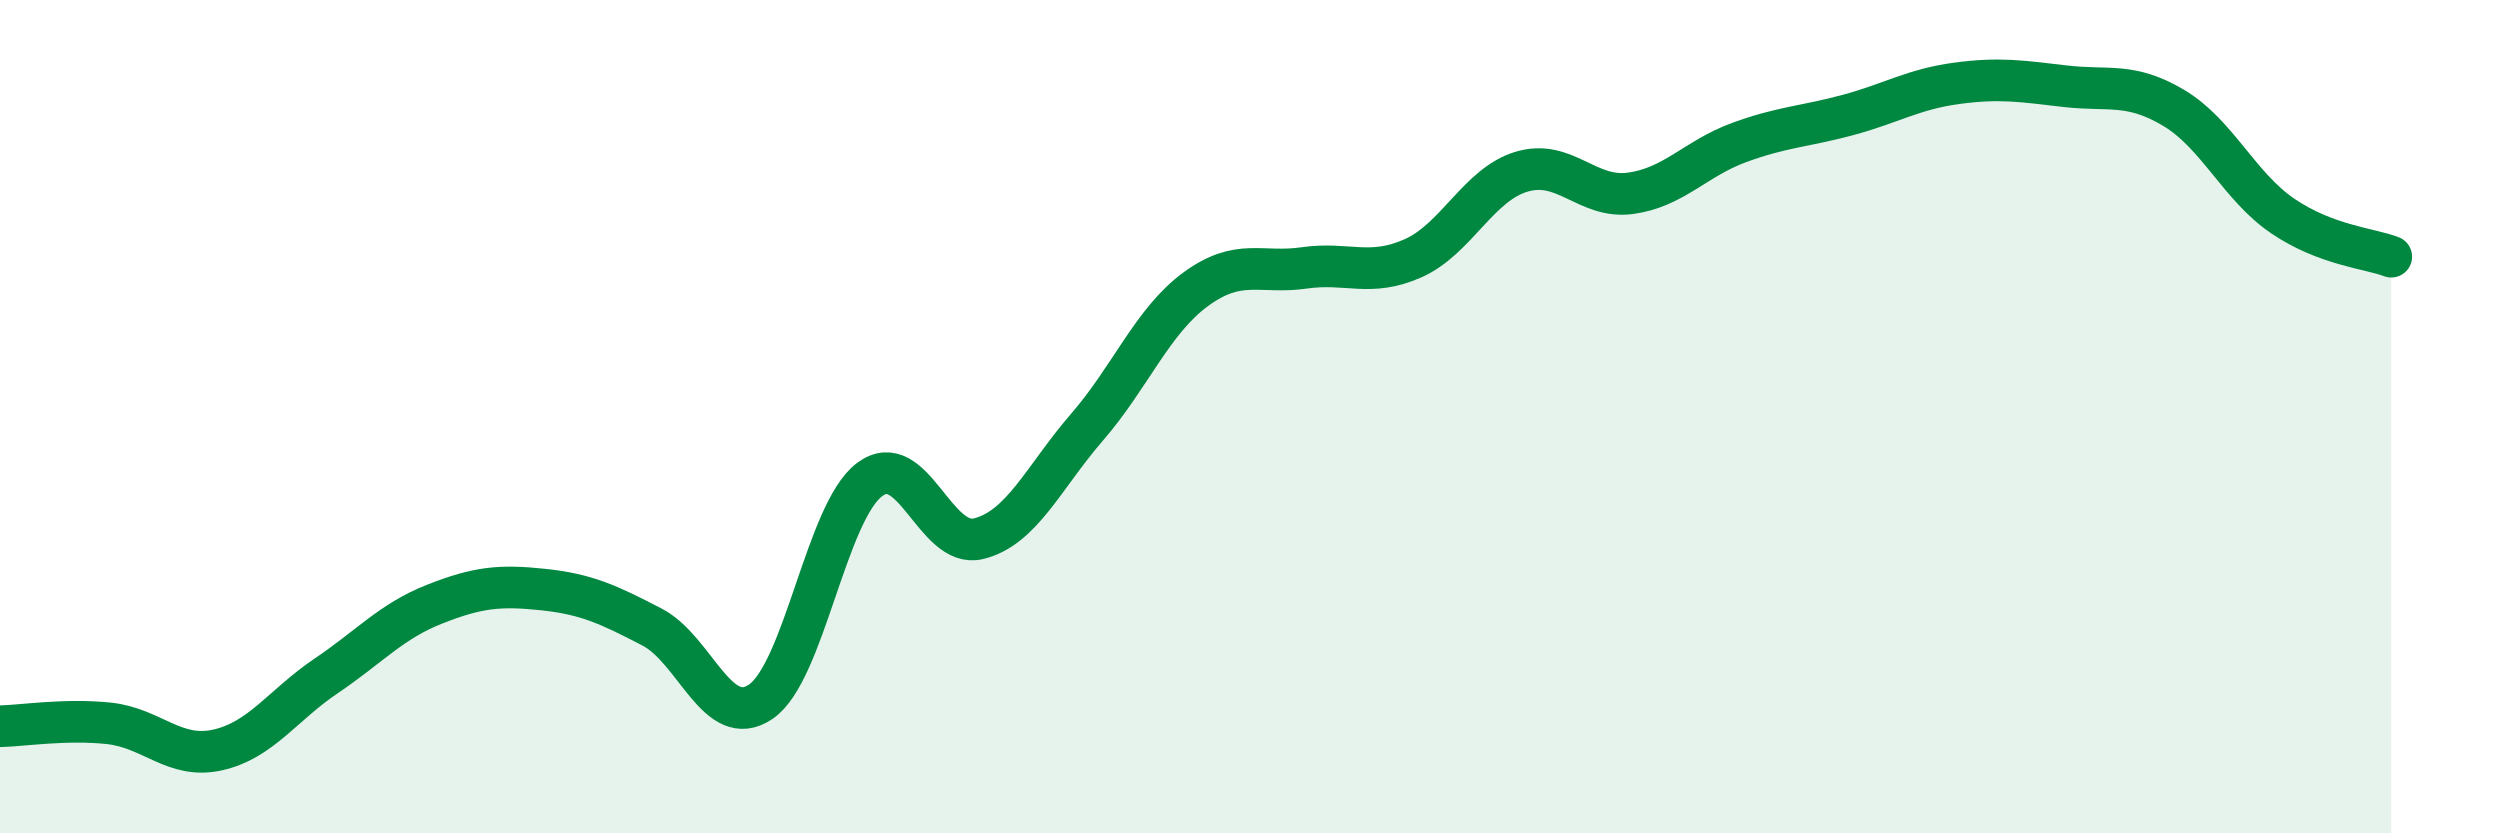
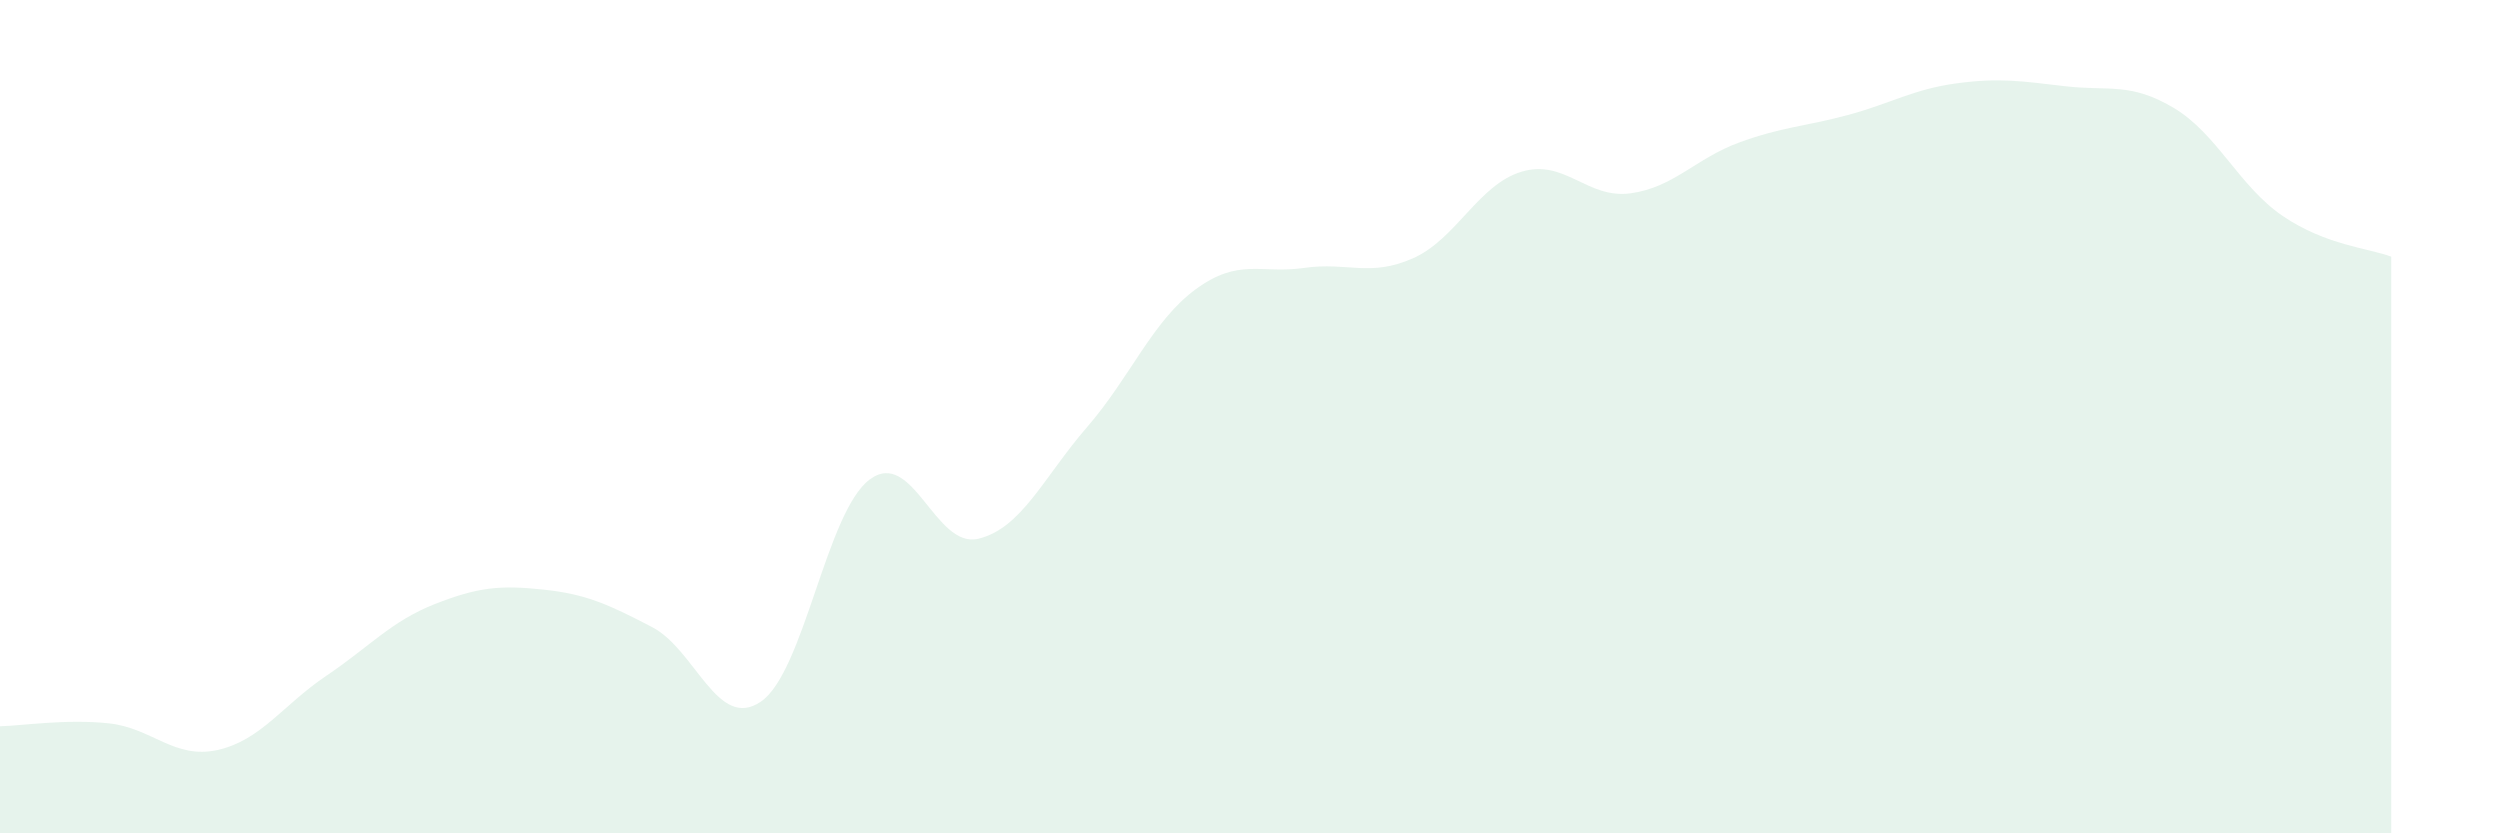
<svg xmlns="http://www.w3.org/2000/svg" width="60" height="20" viewBox="0 0 60 20">
  <path d="M 0,17.43 C 0.52,17.42 1.57,17.25 2.61,17.36 C 3.65,17.47 4.18,18.23 5.22,18 C 6.26,17.77 6.79,16.92 7.83,16.22 C 8.87,15.52 9.39,14.91 10.43,14.5 C 11.47,14.09 12,14.04 13.04,14.15 C 14.08,14.26 14.61,14.51 15.65,15.05 C 16.69,15.59 17.22,17.55 18.26,16.84 C 19.3,16.13 19.83,12.29 20.87,11.51 C 21.91,10.73 22.44,13.18 23.48,12.93 C 24.52,12.68 25.05,11.45 26.09,10.25 C 27.13,9.05 27.66,7.7 28.7,6.94 C 29.74,6.18 30.26,6.58 31.3,6.43 C 32.34,6.28 32.87,6.66 33.91,6.2 C 34.95,5.74 35.48,4.43 36.52,4.12 C 37.56,3.81 38.09,4.78 39.13,4.64 C 40.17,4.5 40.7,3.8 41.74,3.42 C 42.78,3.04 43.31,3.04 44.35,2.76 C 45.39,2.48 45.92,2.14 46.96,2 C 48,1.86 48.53,1.95 49.57,2.07 C 50.61,2.19 51.13,1.97 52.17,2.59 C 53.21,3.21 53.74,4.47 54.78,5.18 C 55.82,5.89 56.87,5.96 57.39,6.16L57.39 20L0 20Z" fill="#008740" opacity="0.1" stroke-linecap="round" stroke-linejoin="round" />
-   <path d="M 0,17.43 C 0.52,17.42 1.57,17.25 2.61,17.36 C 3.65,17.47 4.18,18.23 5.22,18 C 6.26,17.77 6.79,16.92 7.83,16.22 C 8.87,15.52 9.39,14.91 10.43,14.5 C 11.47,14.09 12,14.04 13.04,14.15 C 14.08,14.26 14.61,14.51 15.65,15.05 C 16.69,15.59 17.22,17.55 18.26,16.84 C 19.3,16.13 19.83,12.29 20.87,11.51 C 21.91,10.73 22.44,13.18 23.48,12.93 C 24.52,12.68 25.05,11.45 26.09,10.25 C 27.13,9.05 27.66,7.7 28.7,6.94 C 29.74,6.18 30.26,6.58 31.3,6.43 C 32.34,6.28 32.87,6.66 33.91,6.2 C 34.95,5.74 35.48,4.43 36.52,4.12 C 37.56,3.81 38.09,4.78 39.13,4.64 C 40.17,4.5 40.7,3.8 41.74,3.42 C 42.78,3.04 43.31,3.04 44.35,2.76 C 45.39,2.48 45.92,2.14 46.96,2 C 48,1.86 48.53,1.95 49.57,2.07 C 50.61,2.19 51.13,1.97 52.17,2.59 C 53.21,3.21 53.74,4.47 54.78,5.18 C 55.82,5.89 56.87,5.96 57.39,6.16" stroke="#008740" stroke-width="1" fill="none" stroke-linecap="round" stroke-linejoin="round" />
</svg>